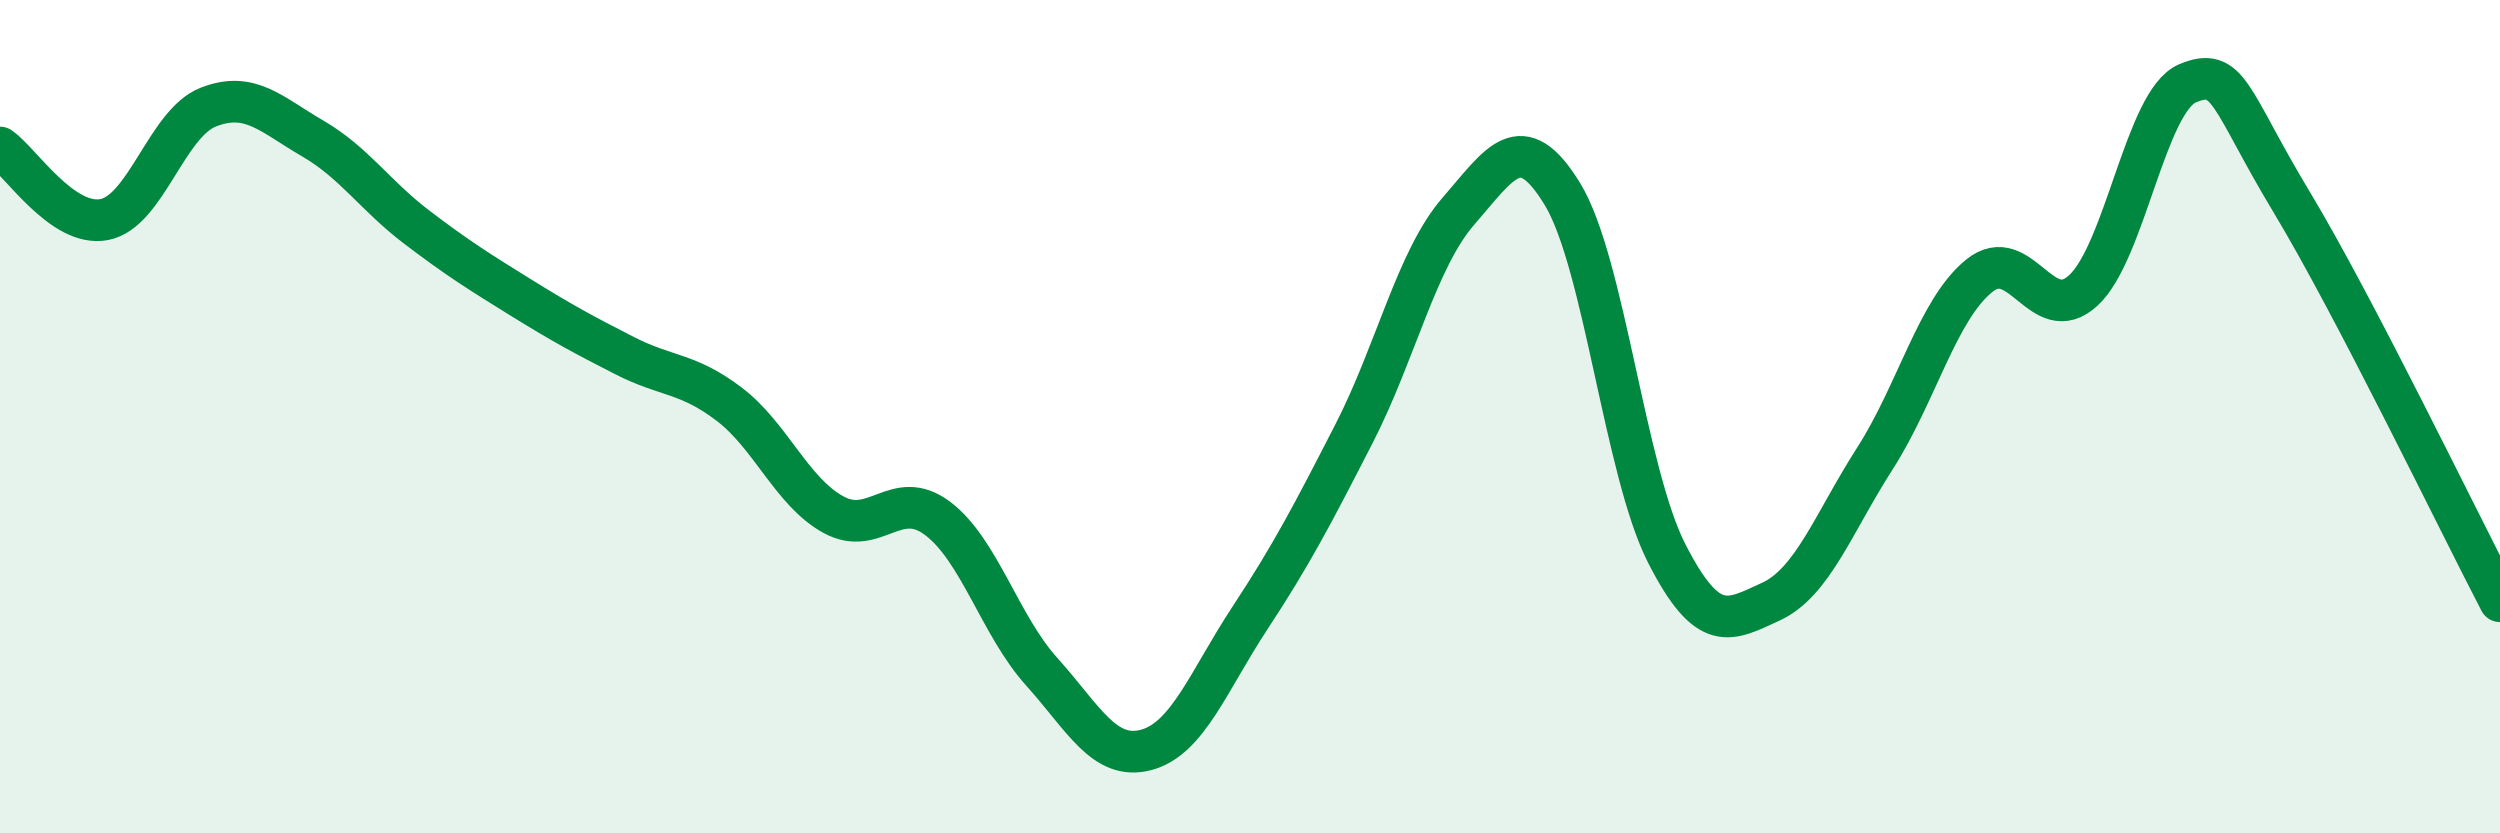
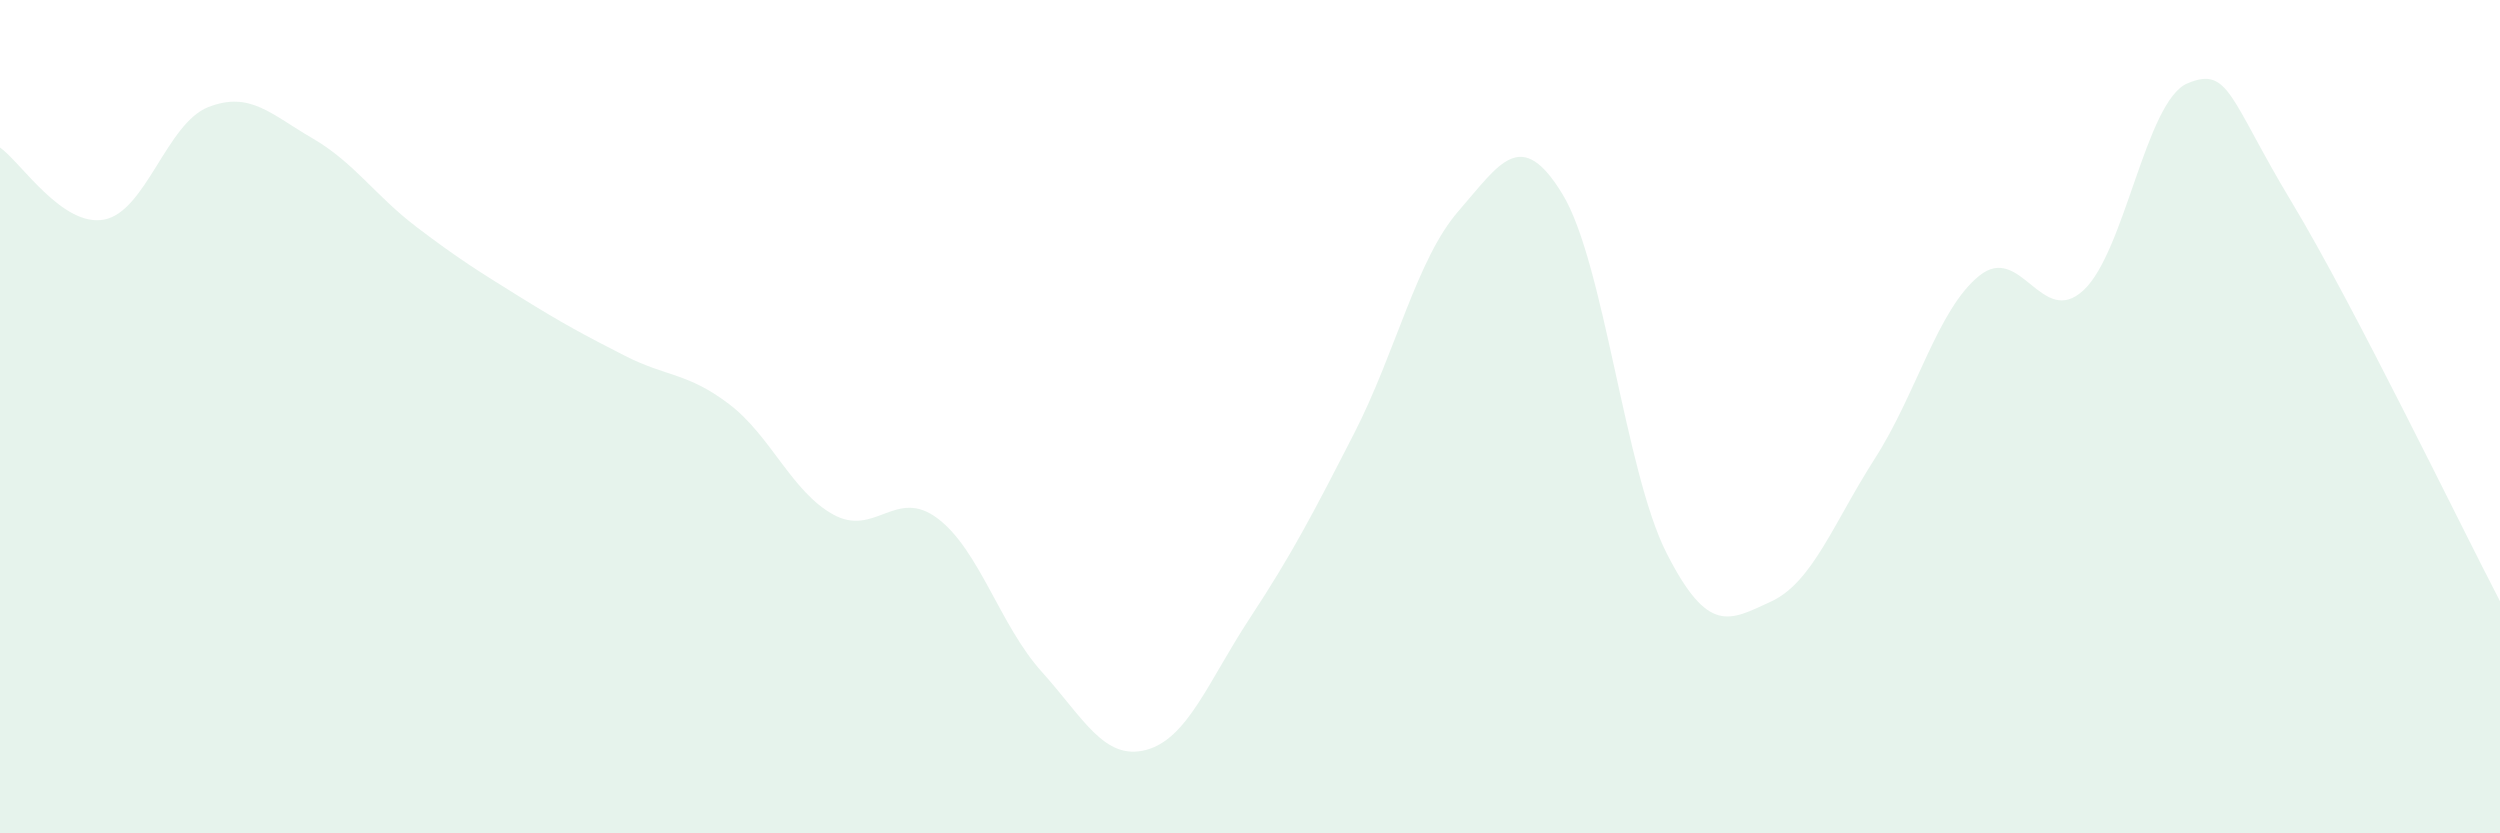
<svg xmlns="http://www.w3.org/2000/svg" width="60" height="20" viewBox="0 0 60 20">
  <path d="M 0,3.54 C 0.5,3.89 1.5,5.46 2.5,5.27 C 3.5,5.08 4,2.96 5,2.57 C 6,2.18 6.5,2.74 7.5,3.32 C 8.5,3.9 9,4.69 10,5.45 C 11,6.21 11.5,6.52 12.5,7.14 C 13.5,7.76 14,8.03 15,8.54 C 16,9.05 16.5,8.94 17.5,9.7 C 18.5,10.46 19,11.8 20,12.35 C 21,12.9 21.5,11.69 22.5,12.44 C 23.5,13.19 24,15.01 25,16.12 C 26,17.23 26.5,18.26 27.5,18 C 28.5,17.74 29,16.35 30,14.83 C 31,13.31 31.5,12.35 32.5,10.4 C 33.5,8.45 34,6.22 35,5.07 C 36,3.92 36.5,3.02 37.5,4.66 C 38.5,6.3 39,11.32 40,13.28 C 41,15.24 41.5,14.9 42.5,14.44 C 43.5,13.98 44,12.56 45,11 C 46,9.44 46.5,7.43 47.5,6.62 C 48.5,5.81 49,7.89 50,6.97 C 51,6.05 51.5,2.42 52.5,2 C 53.5,1.58 53.5,2.36 55,4.85 C 56.5,7.34 59,12.51 60,14.43L60 20L0 20Z" fill="#008740" opacity="0.1" stroke-linecap="round" stroke-linejoin="round" />
-   <path d="M 0,3.54 C 0.5,3.89 1.5,5.46 2.5,5.27 C 3.5,5.08 4,2.96 5,2.57 C 6,2.18 6.5,2.74 7.5,3.32 C 8.5,3.9 9,4.69 10,5.45 C 11,6.21 11.5,6.52 12.5,7.14 C 13.5,7.76 14,8.03 15,8.54 C 16,9.05 16.5,8.94 17.5,9.7 C 18.5,10.46 19,11.8 20,12.35 C 21,12.9 21.5,11.69 22.5,12.44 C 23.5,13.19 24,15.01 25,16.12 C 26,17.23 26.5,18.26 27.5,18 C 28.5,17.74 29,16.35 30,14.83 C 31,13.31 31.5,12.35 32.5,10.4 C 33.5,8.45 34,6.22 35,5.07 C 36,3.92 36.5,3.02 37.5,4.66 C 38.5,6.3 39,11.32 40,13.28 C 41,15.24 41.5,14.9 42.5,14.44 C 43.5,13.98 44,12.56 45,11 C 46,9.44 46.5,7.43 47.5,6.62 C 48.5,5.81 49,7.89 50,6.97 C 51,6.05 51.5,2.42 52.5,2 C 53.5,1.58 53.5,2.36 55,4.85 C 56.5,7.34 59,12.51 60,14.43" stroke="#008740" stroke-width="1" fill="none" stroke-linecap="round" stroke-linejoin="round" />
</svg>